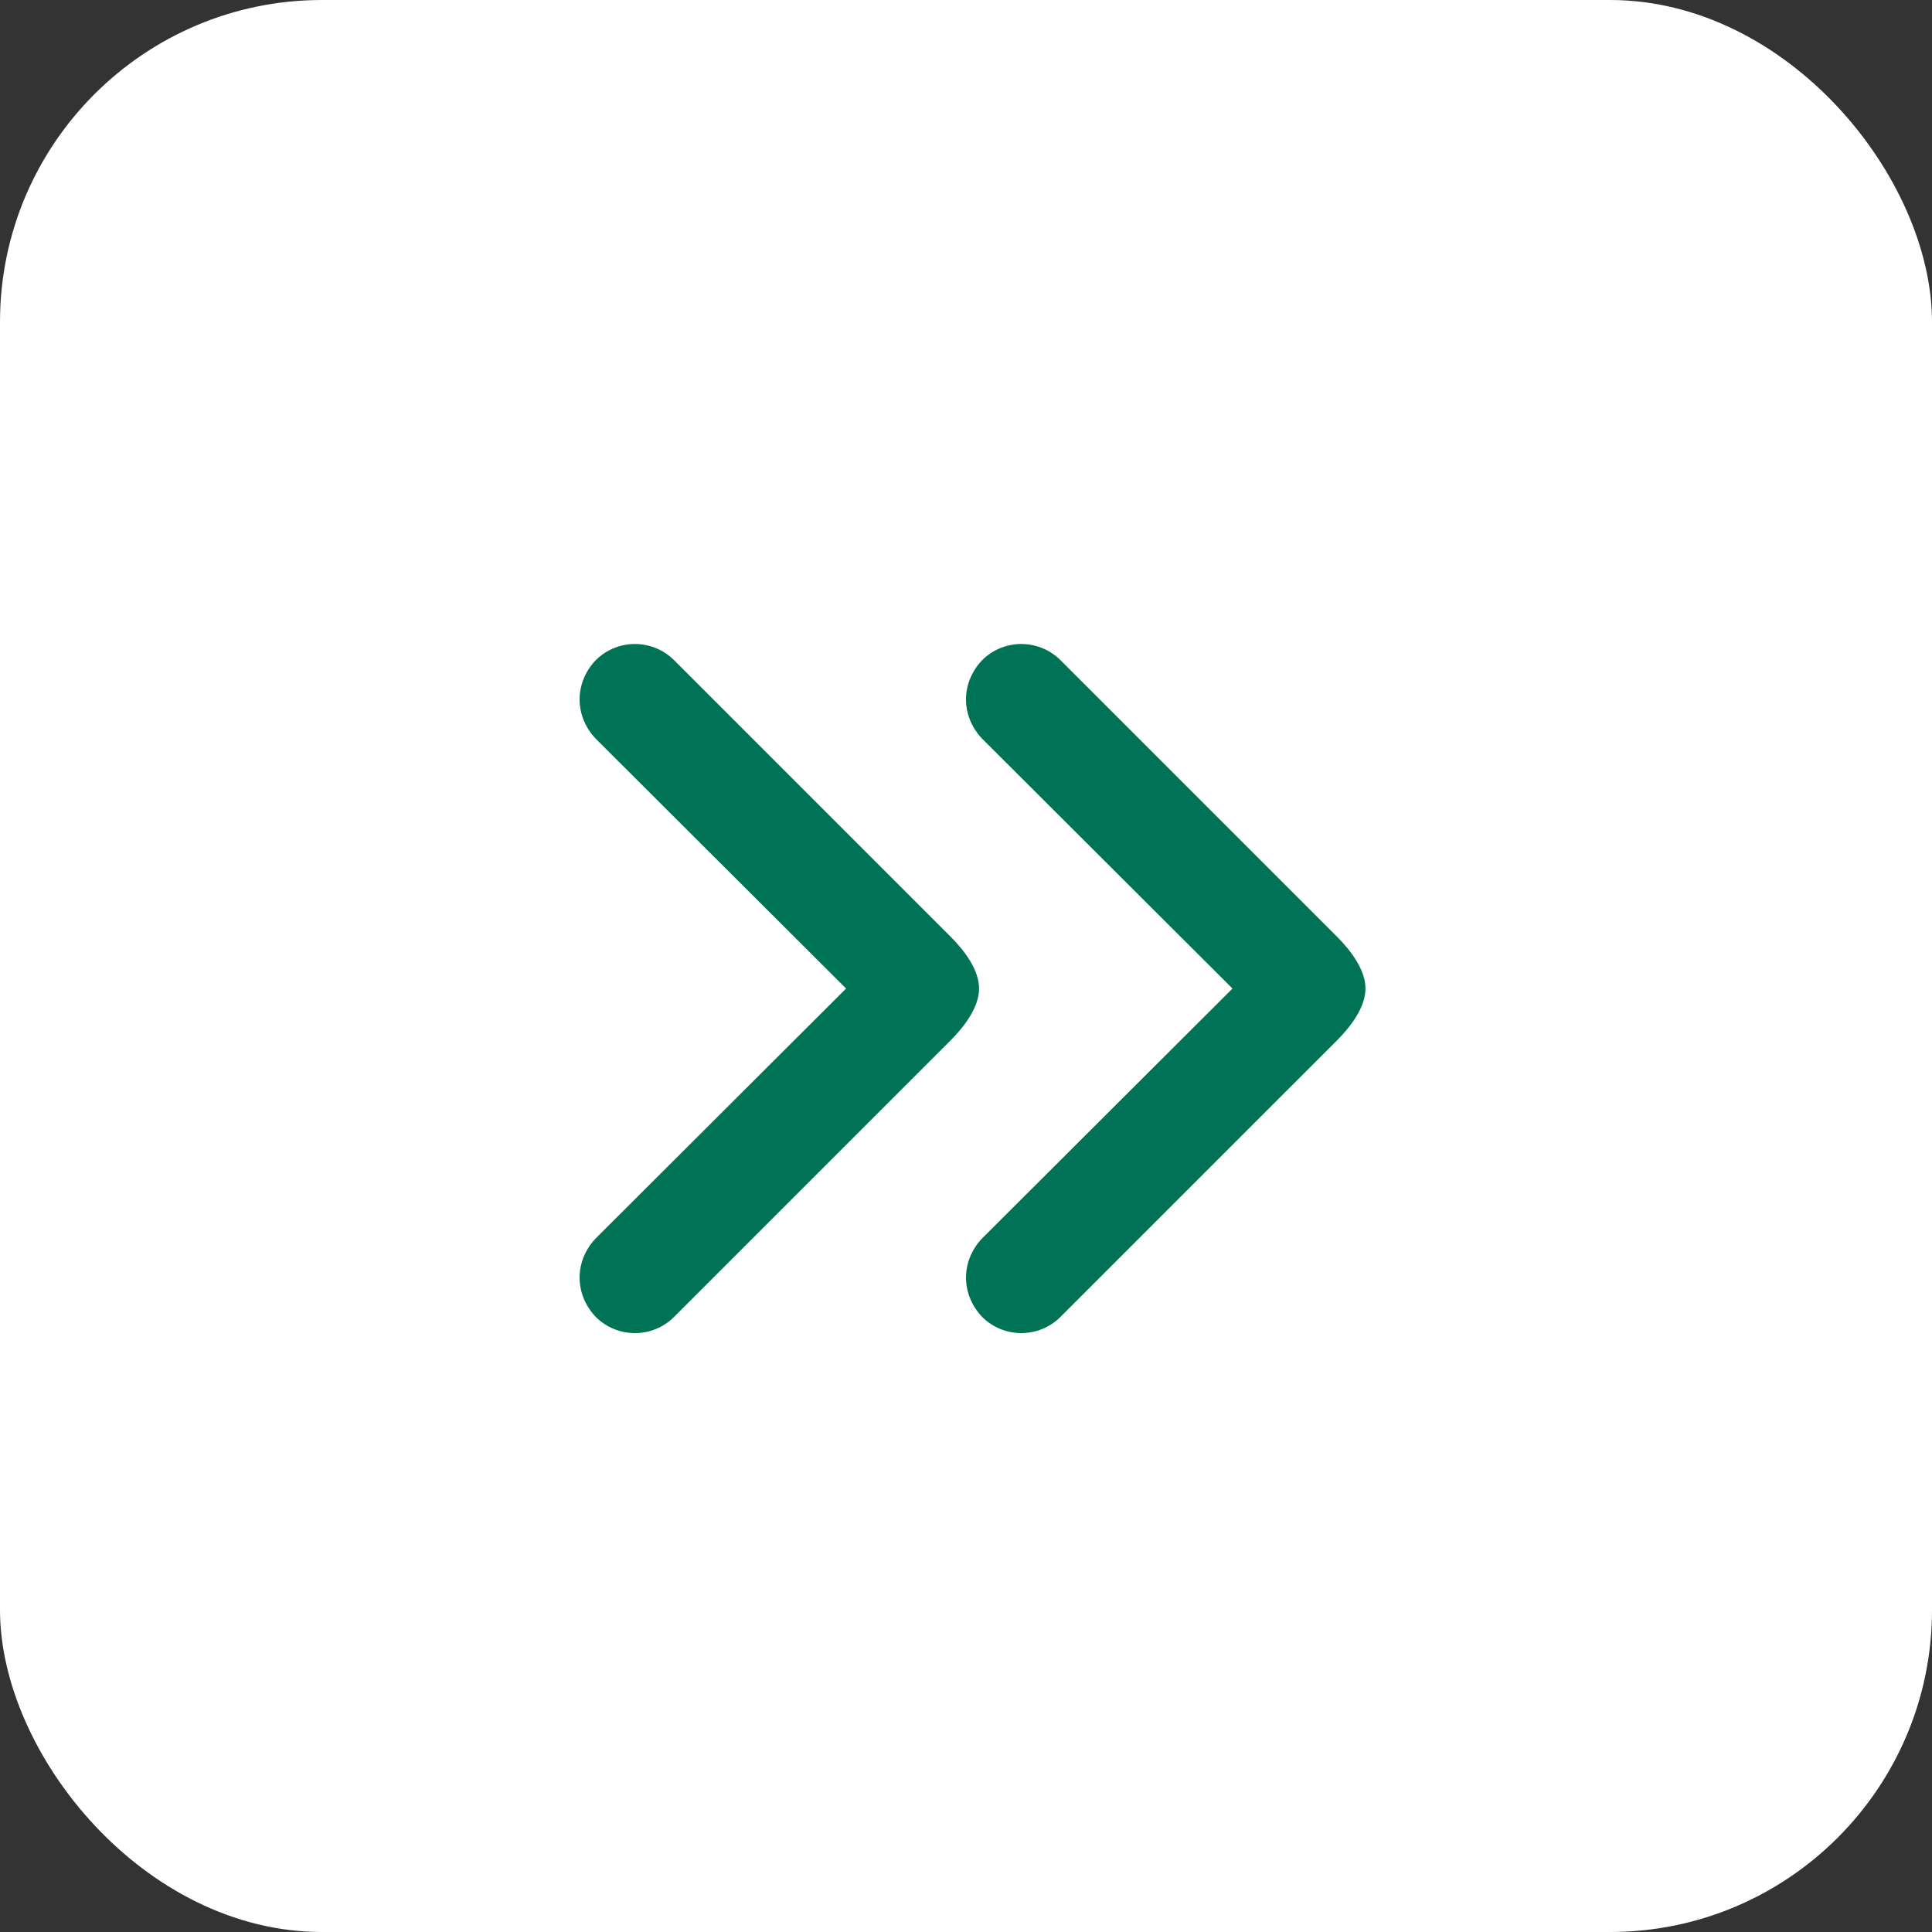
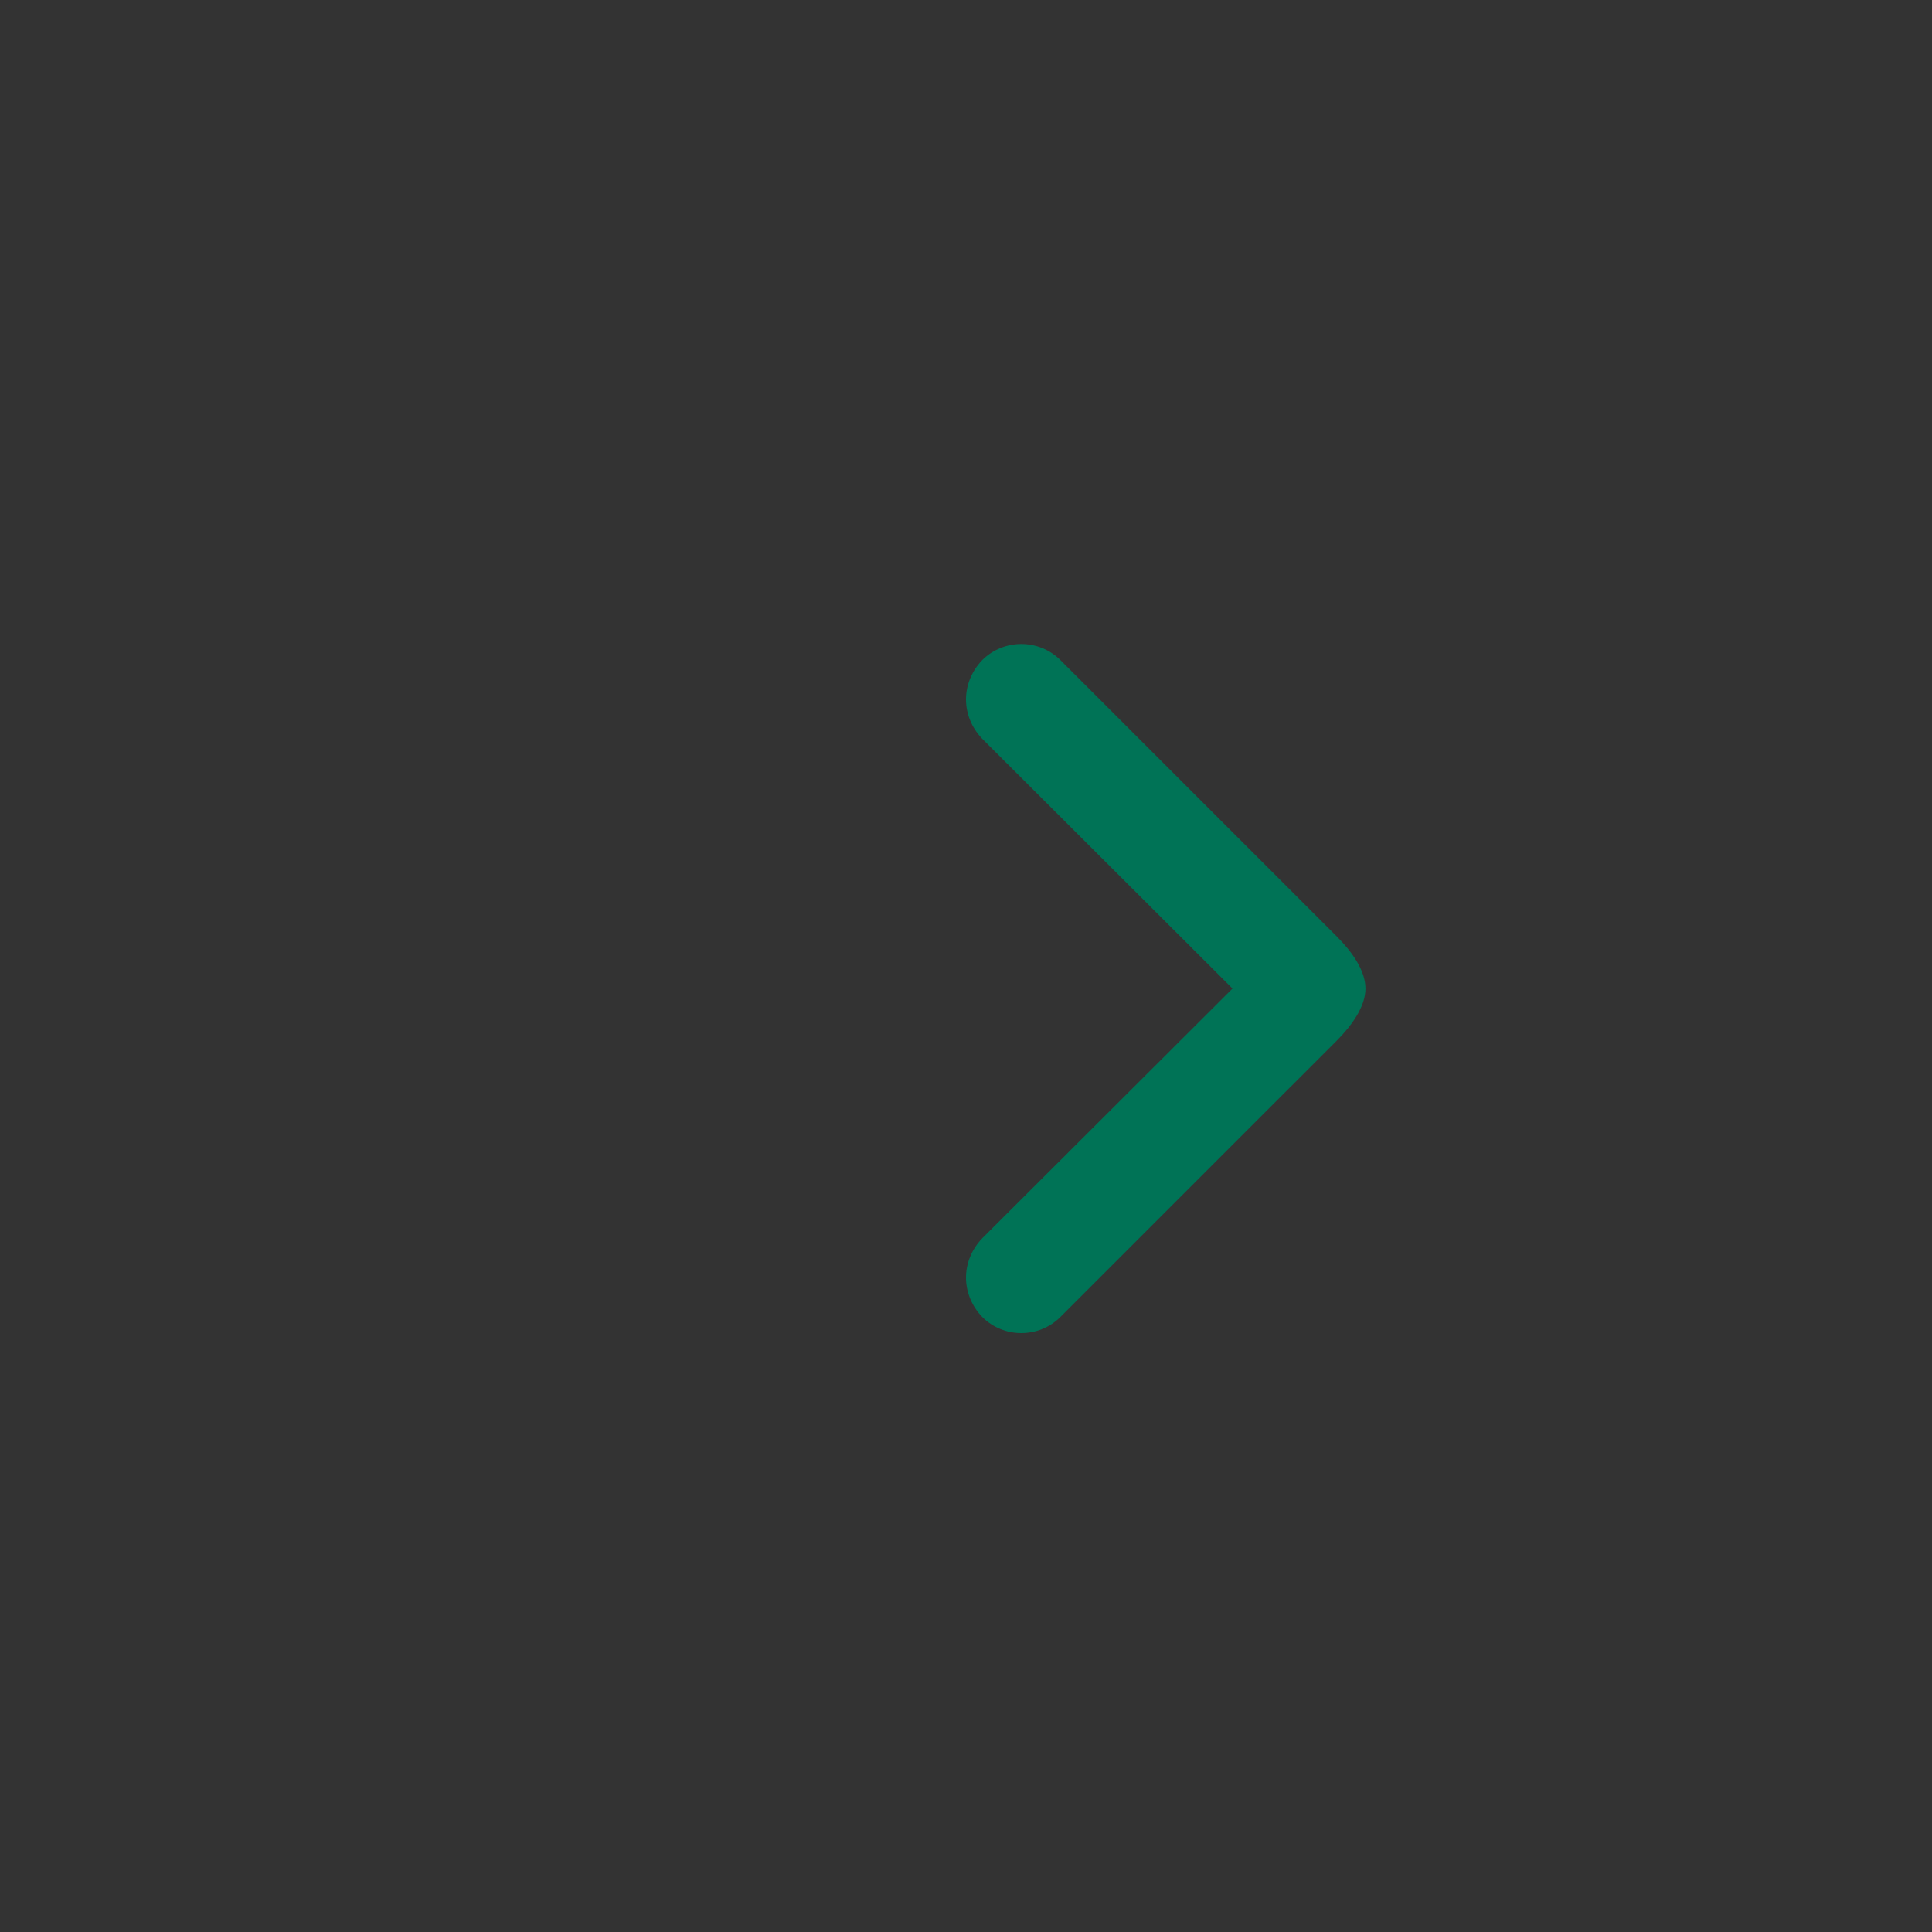
<svg xmlns="http://www.w3.org/2000/svg" width="30" height="30" viewBox="0 0 30 30" fill="none">
  <rect x="0" y="0" width="30" height="30" fill="#333333" stroke="none" />
-   <rect width="30" height="30" rx="5" fill="white" />
-   <path d="M10.468 10.252L14.762 14.546C14.98 14.764 15.203 15.062 15.203 15.35C15.203 15.637 14.98 15.935 14.762 16.154L10.468 20.448C10.132 20.784 9.586 20.784 9.25 20.448C9.086 20.276 9 20.058 9 19.839C9 19.62 9.086 19.402 9.25 19.23L13.138 15.35L9.25 11.47C9.086 11.298 9 11.079 9 10.861C9 10.642 9.086 10.424 9.25 10.252C9.586 9.916 10.132 9.916 10.468 10.252Z" fill="#007356" />
  <path d="M16.468 10.252L20.762 14.546C20.98 14.764 21.203 15.062 21.203 15.35C21.203 15.637 20.98 15.935 20.762 16.154L16.468 20.448C16.132 20.784 15.585 20.784 15.25 20.448C15.086 20.276 15 20.058 15 19.839C15 19.62 15.086 19.402 15.25 19.23L19.138 15.35L15.25 11.47C15.086 11.298 15 11.079 15 10.861C15 10.642 15.086 10.424 15.25 10.252C15.585 9.916 16.132 9.916 16.468 10.252Z" fill="#007356" />
</svg>